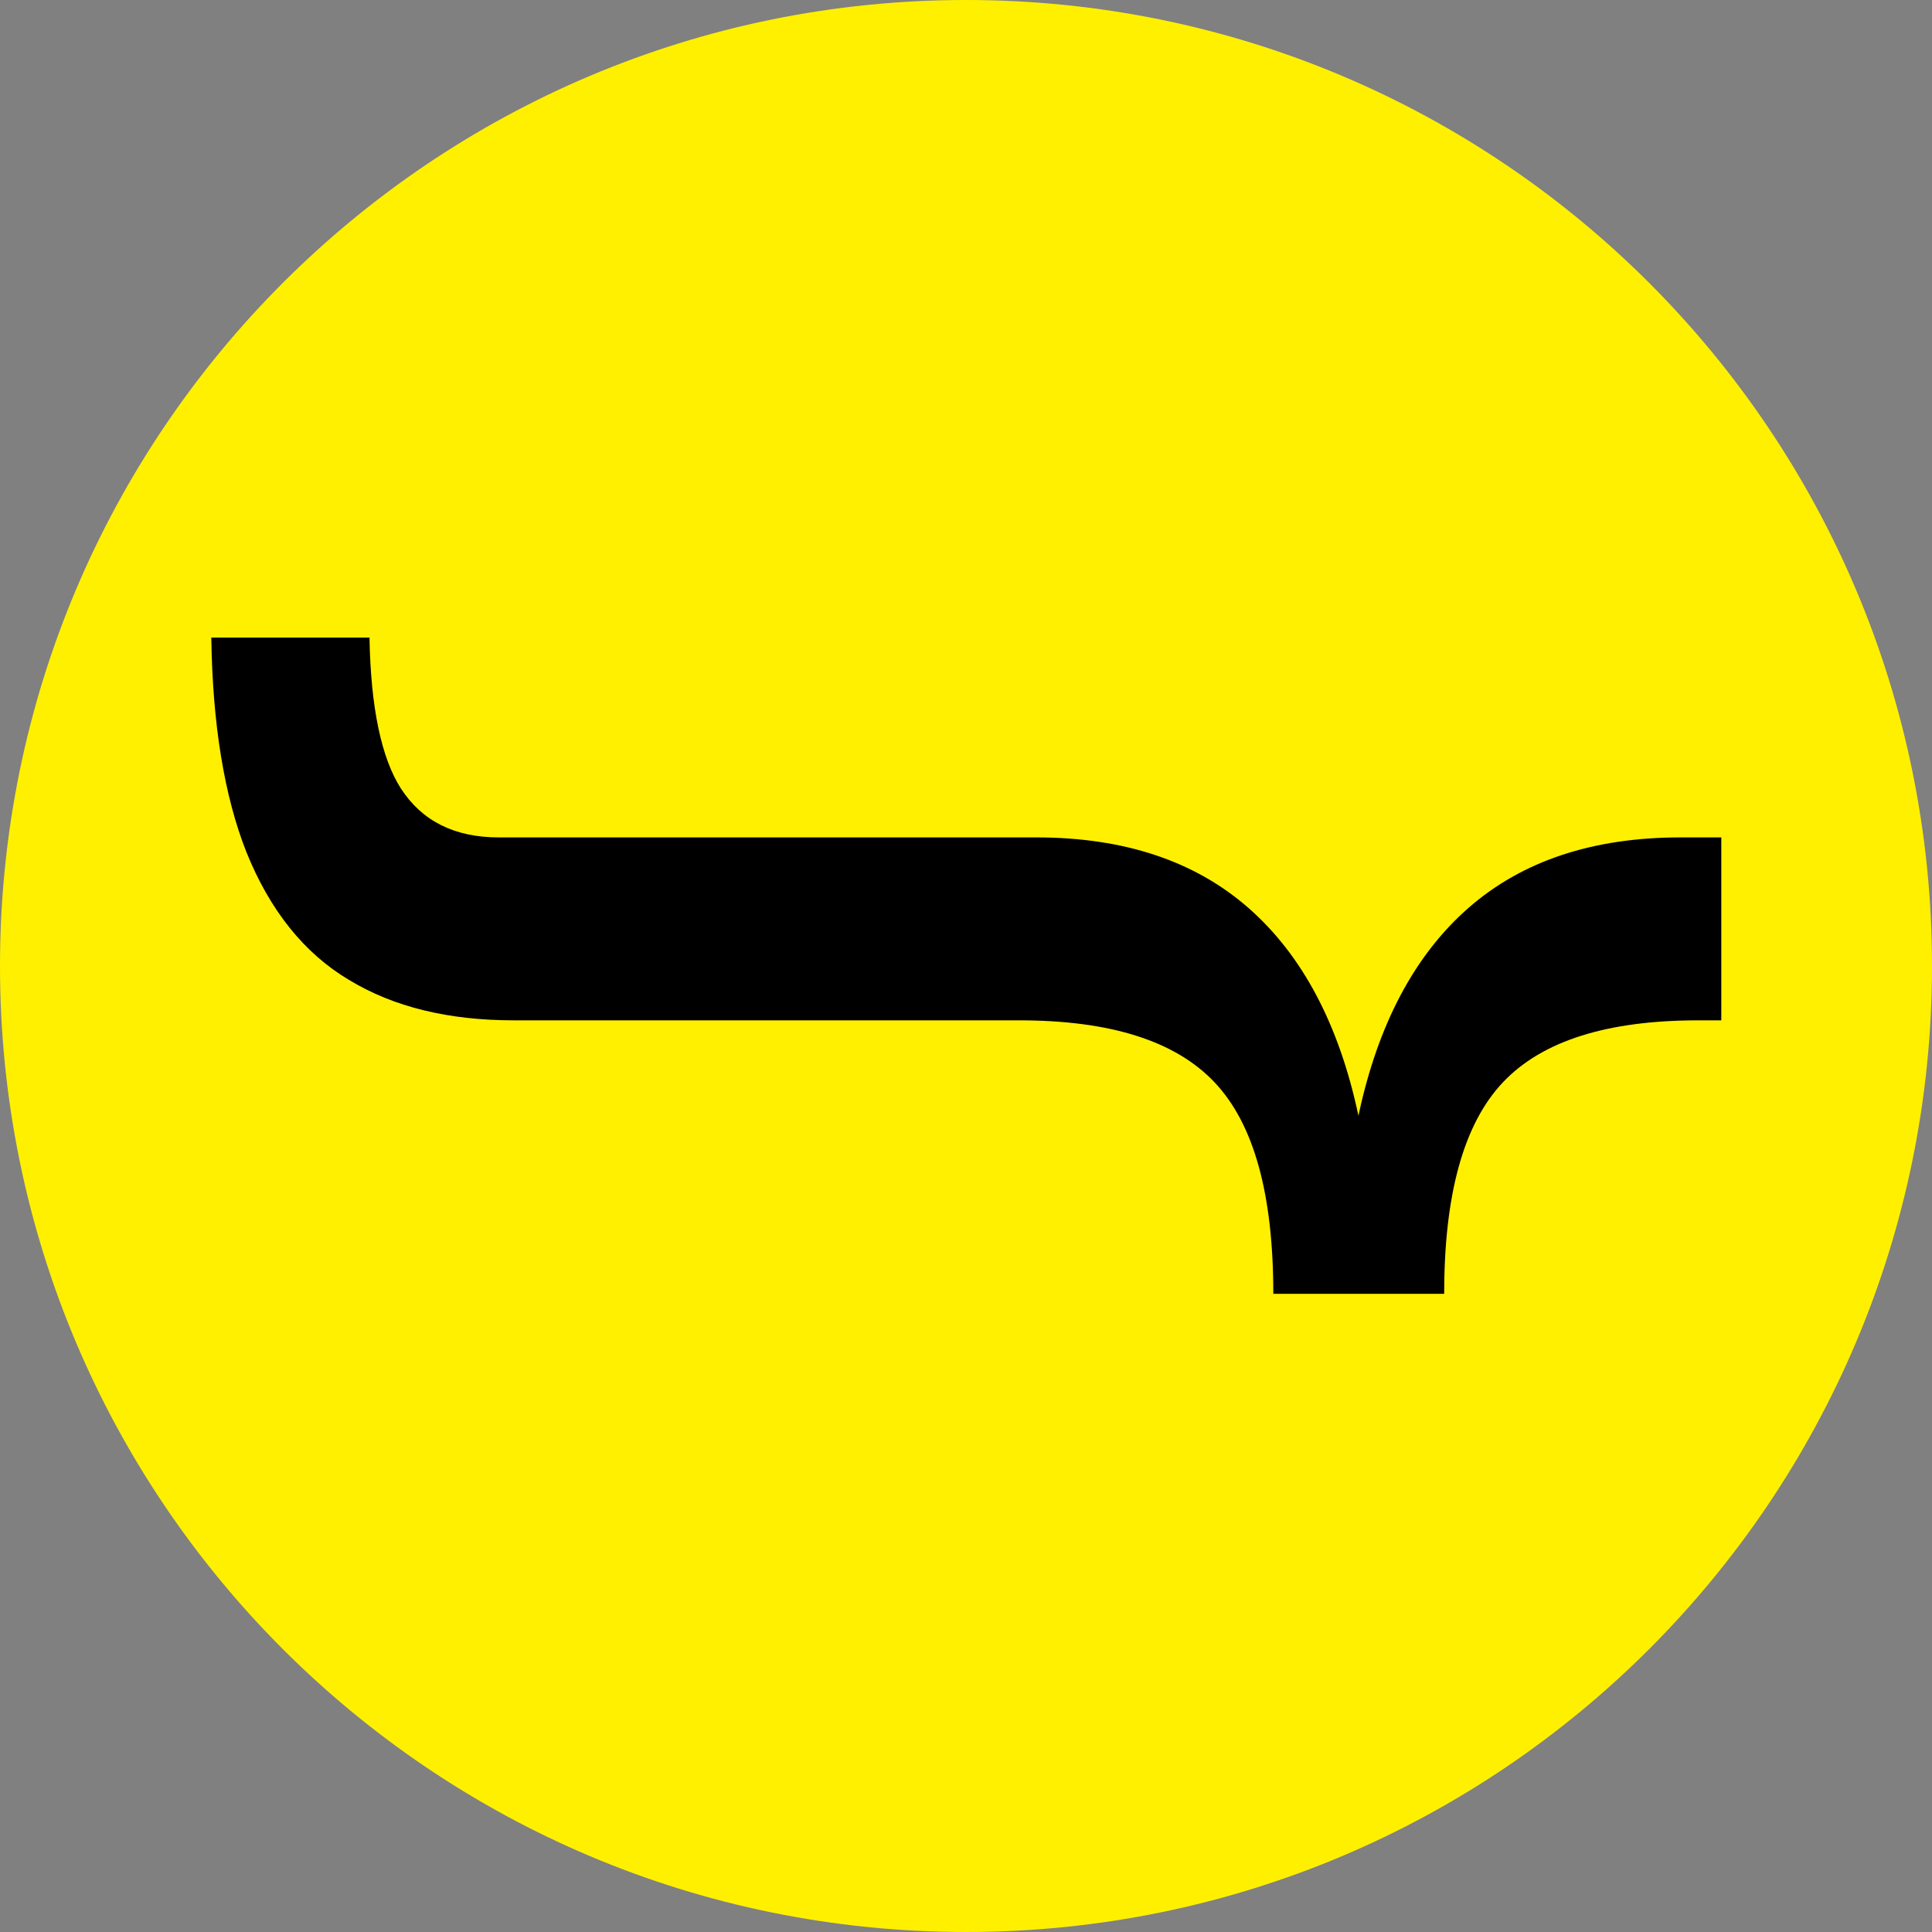
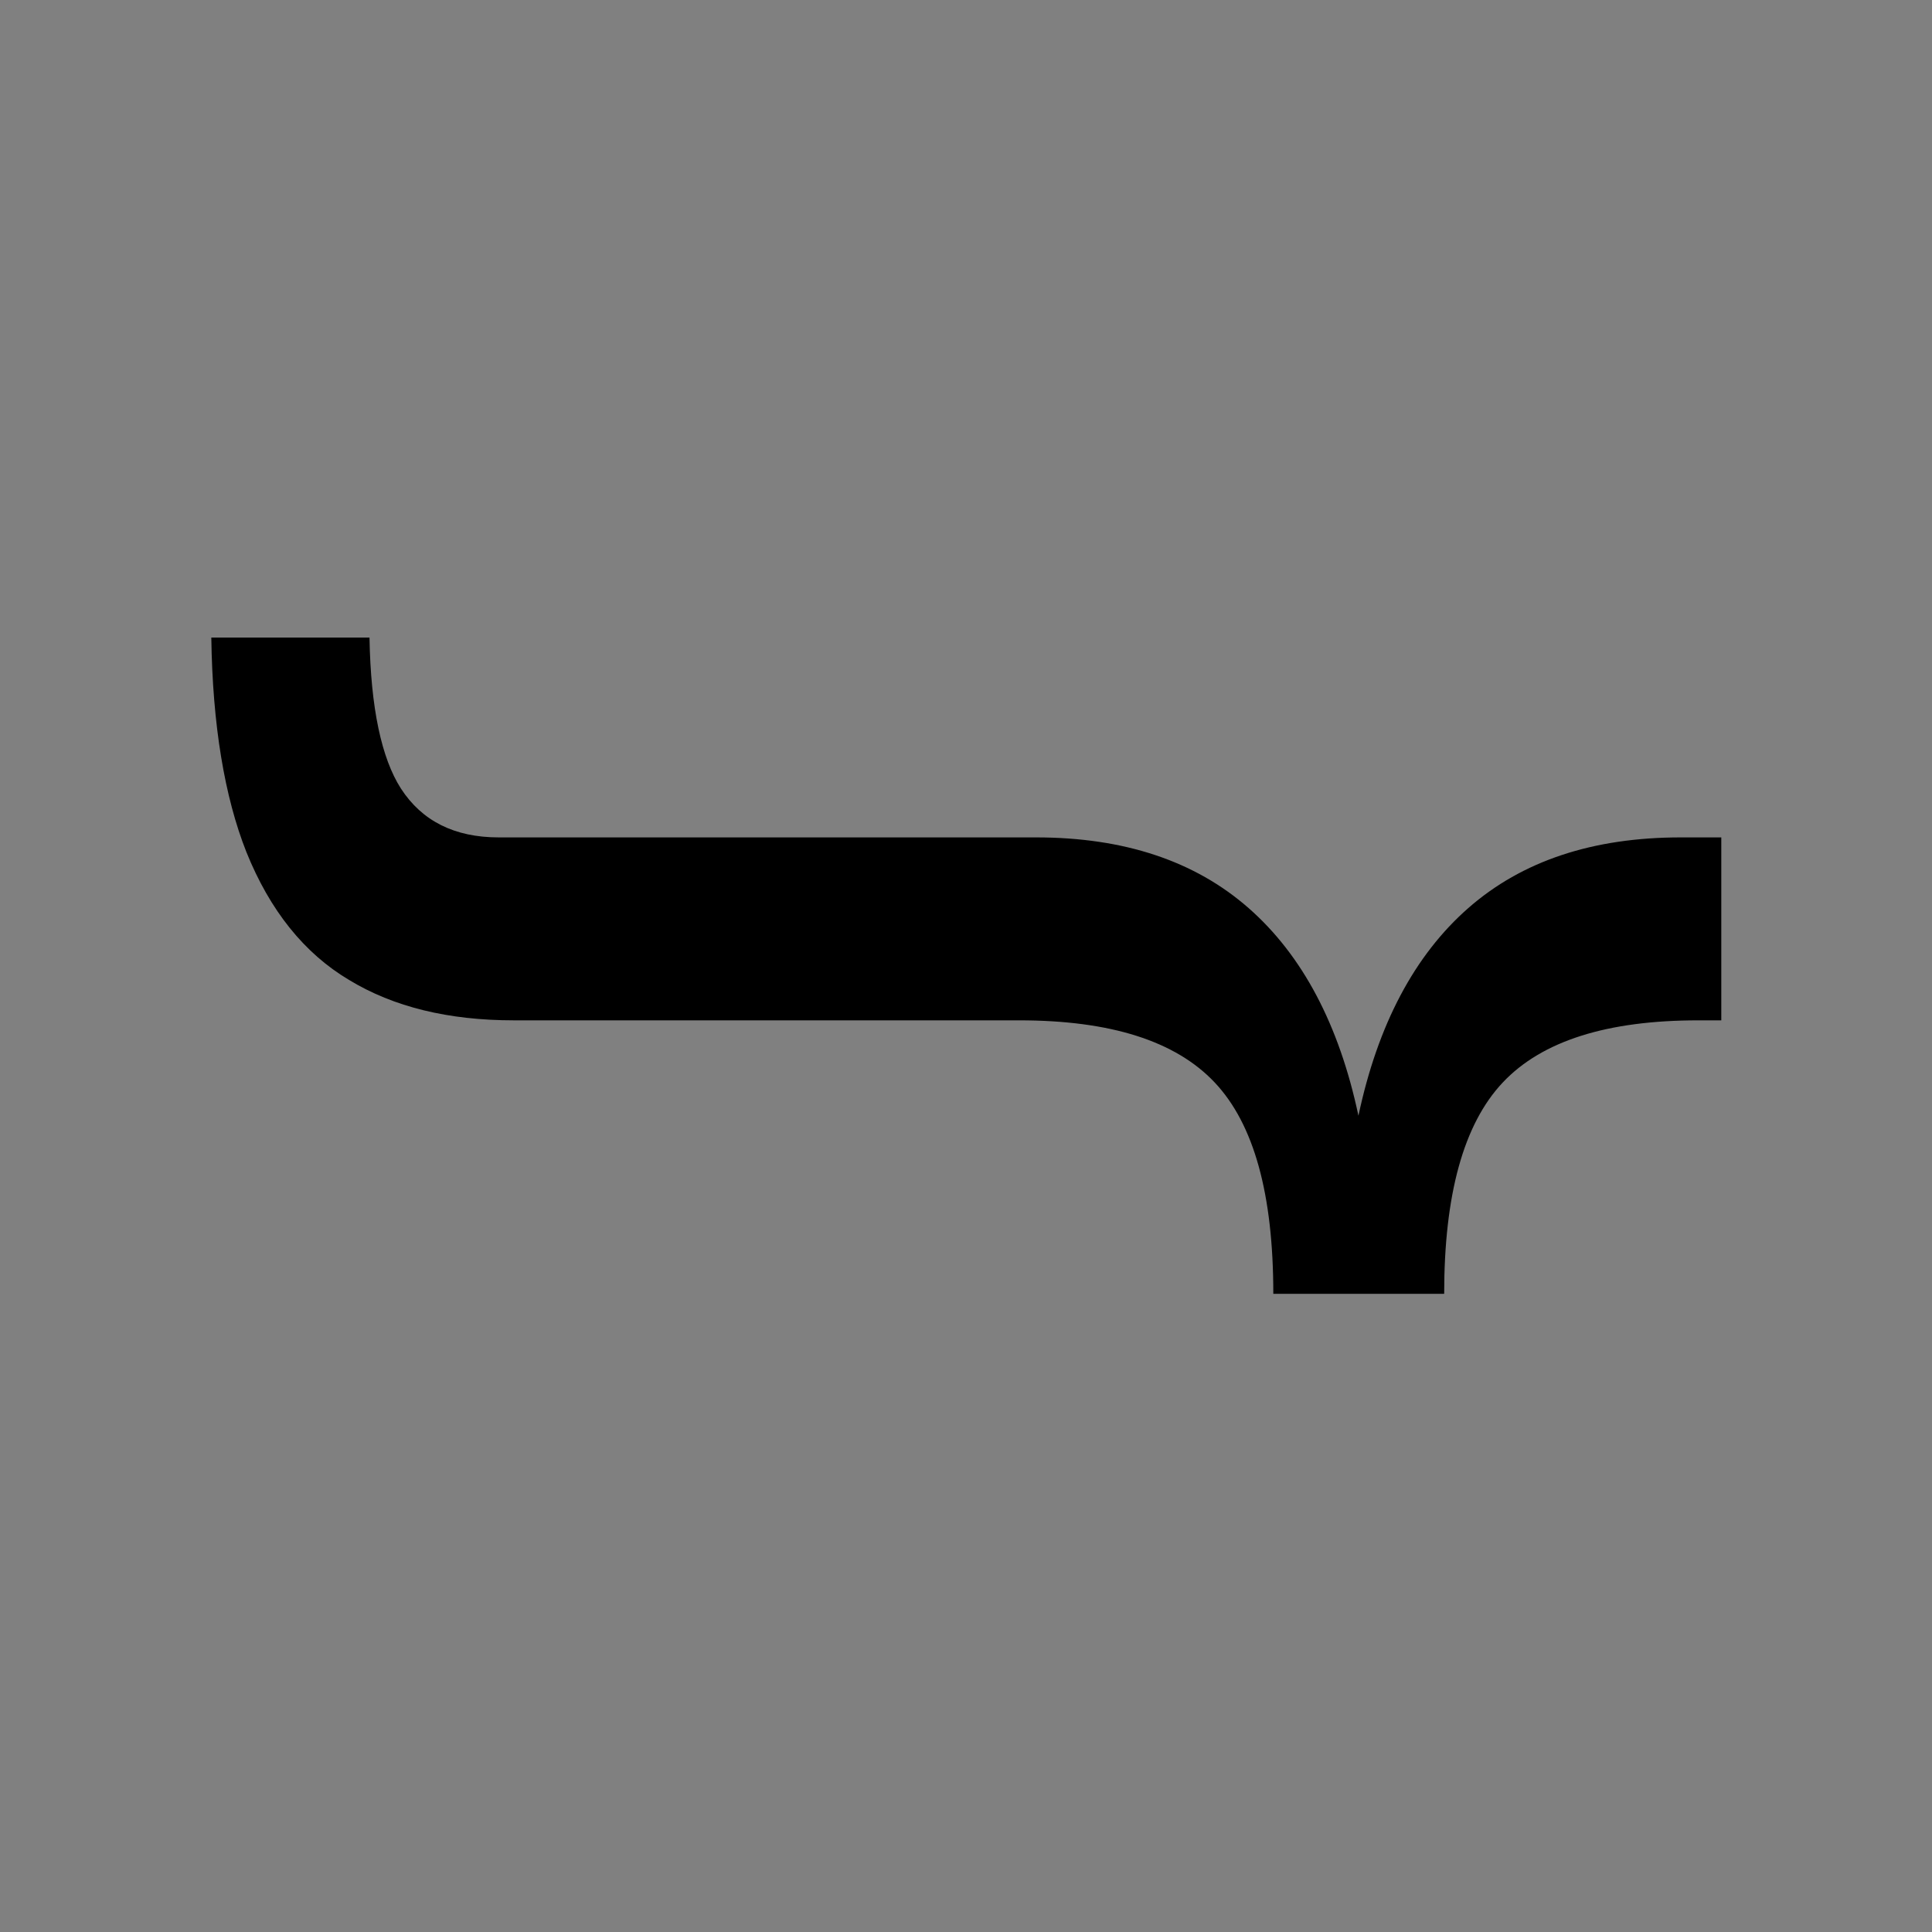
<svg xmlns="http://www.w3.org/2000/svg" version="1.1" id="Ebene_1" x="0px" y="0px" viewBox="0 0 32 32" style="enable-background:new 0 0 32 32;" xml:space="preserve">
  <rect x="0" y="0" width="32" height="32" fill="#808080" stroke="none" />
  <style type="text/css">
	.st0{fill:#FFF000;}
</style>
  <g>
-     <path class="st0" d="M16,32c8.84,0,16-7.16,16-16c0-8.84-7.16-16-16-16C7.16,0,0,7.16,0,16C0,24.84,7.16,32,16,32L16,32z" />
    <path d="M28.5,13.87h-0.66c-1.46,0-2.63,0.39-3.52,1.17c-0.89,0.78-1.5,1.93-1.82,3.44c-0.32-1.51-0.93-2.66-1.82-3.44   c-0.89-0.78-2.06-1.17-3.52-1.17h-8.9c-0.73,0-1.27-0.27-1.62-0.81c-0.32-0.5-0.5-1.33-0.52-2.5H3.5c0.02,1.45,0.22,2.64,0.58,3.55   c0.39,0.97,0.96,1.68,1.7,2.12c0.74,0.45,1.65,0.67,2.73,0.67h8.37c1.51,0,2.59,0.34,3.24,1.03c0.65,0.69,0.97,1.85,0.97,3.5h2.83   c0-1.64,0.32-2.81,0.97-3.5c0.65-0.69,1.73-1.03,3.24-1.03h0.38V13.87L28.5,13.87z" />
  </g>
</svg>